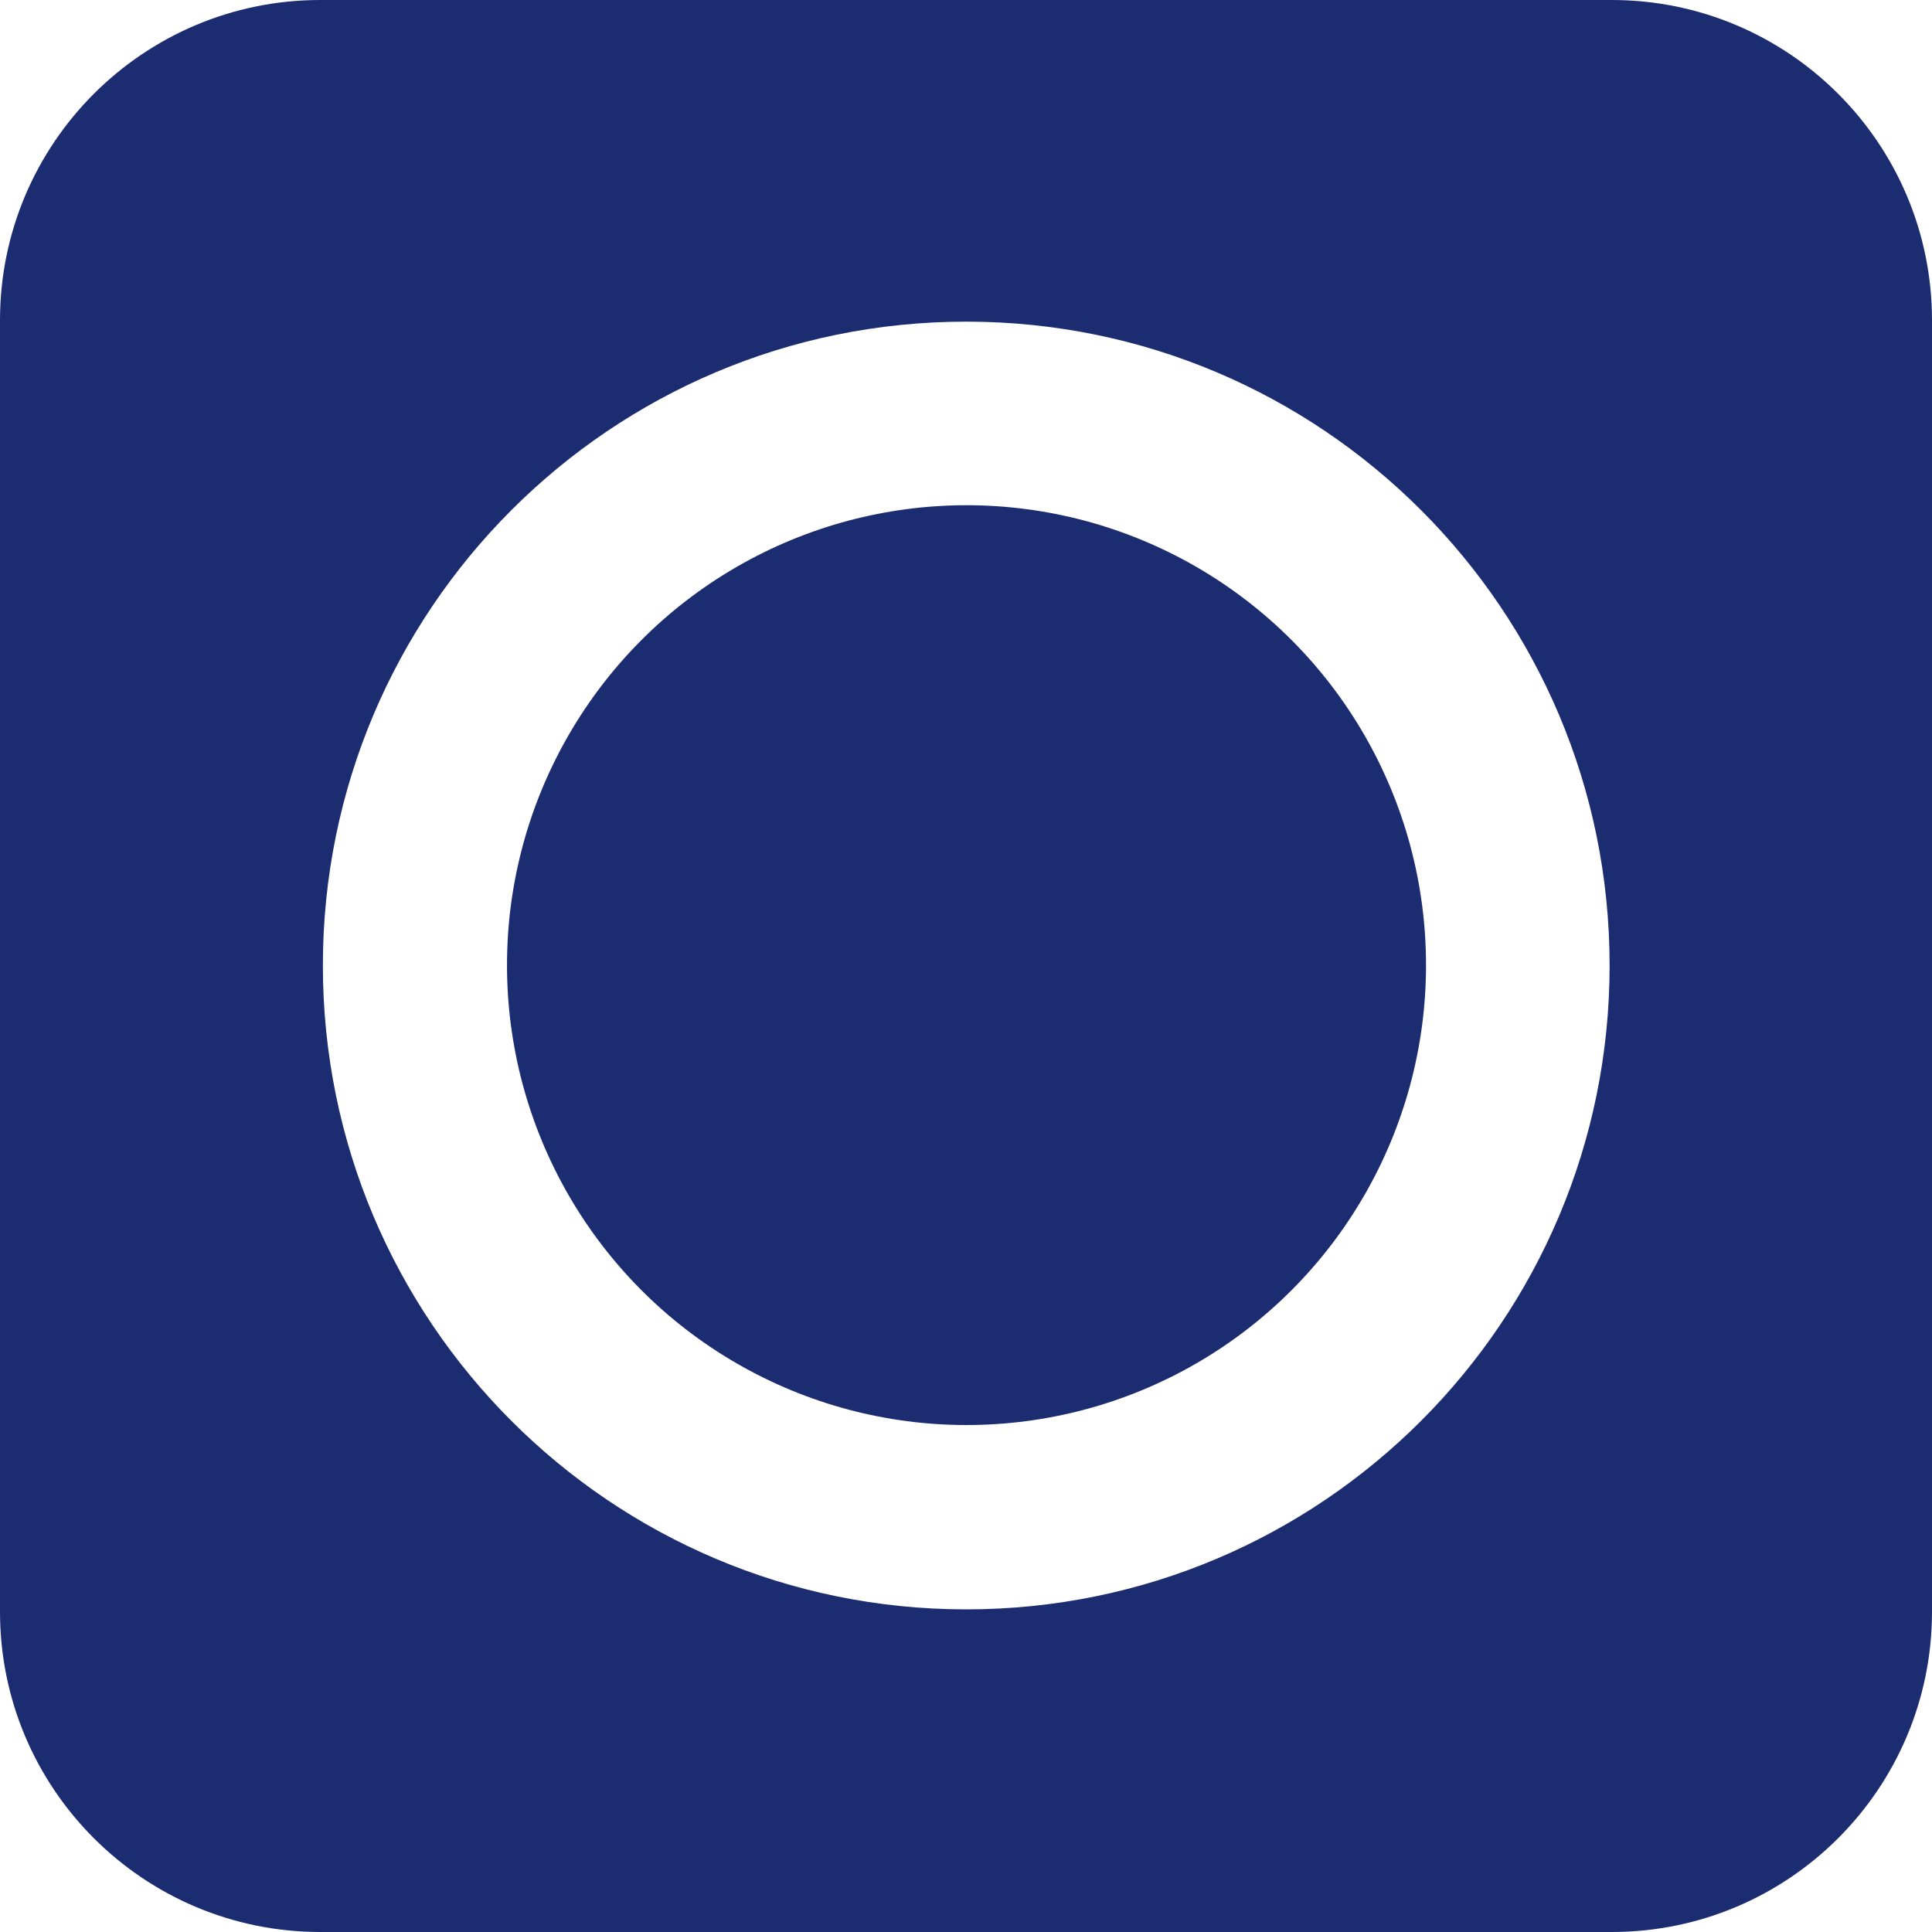
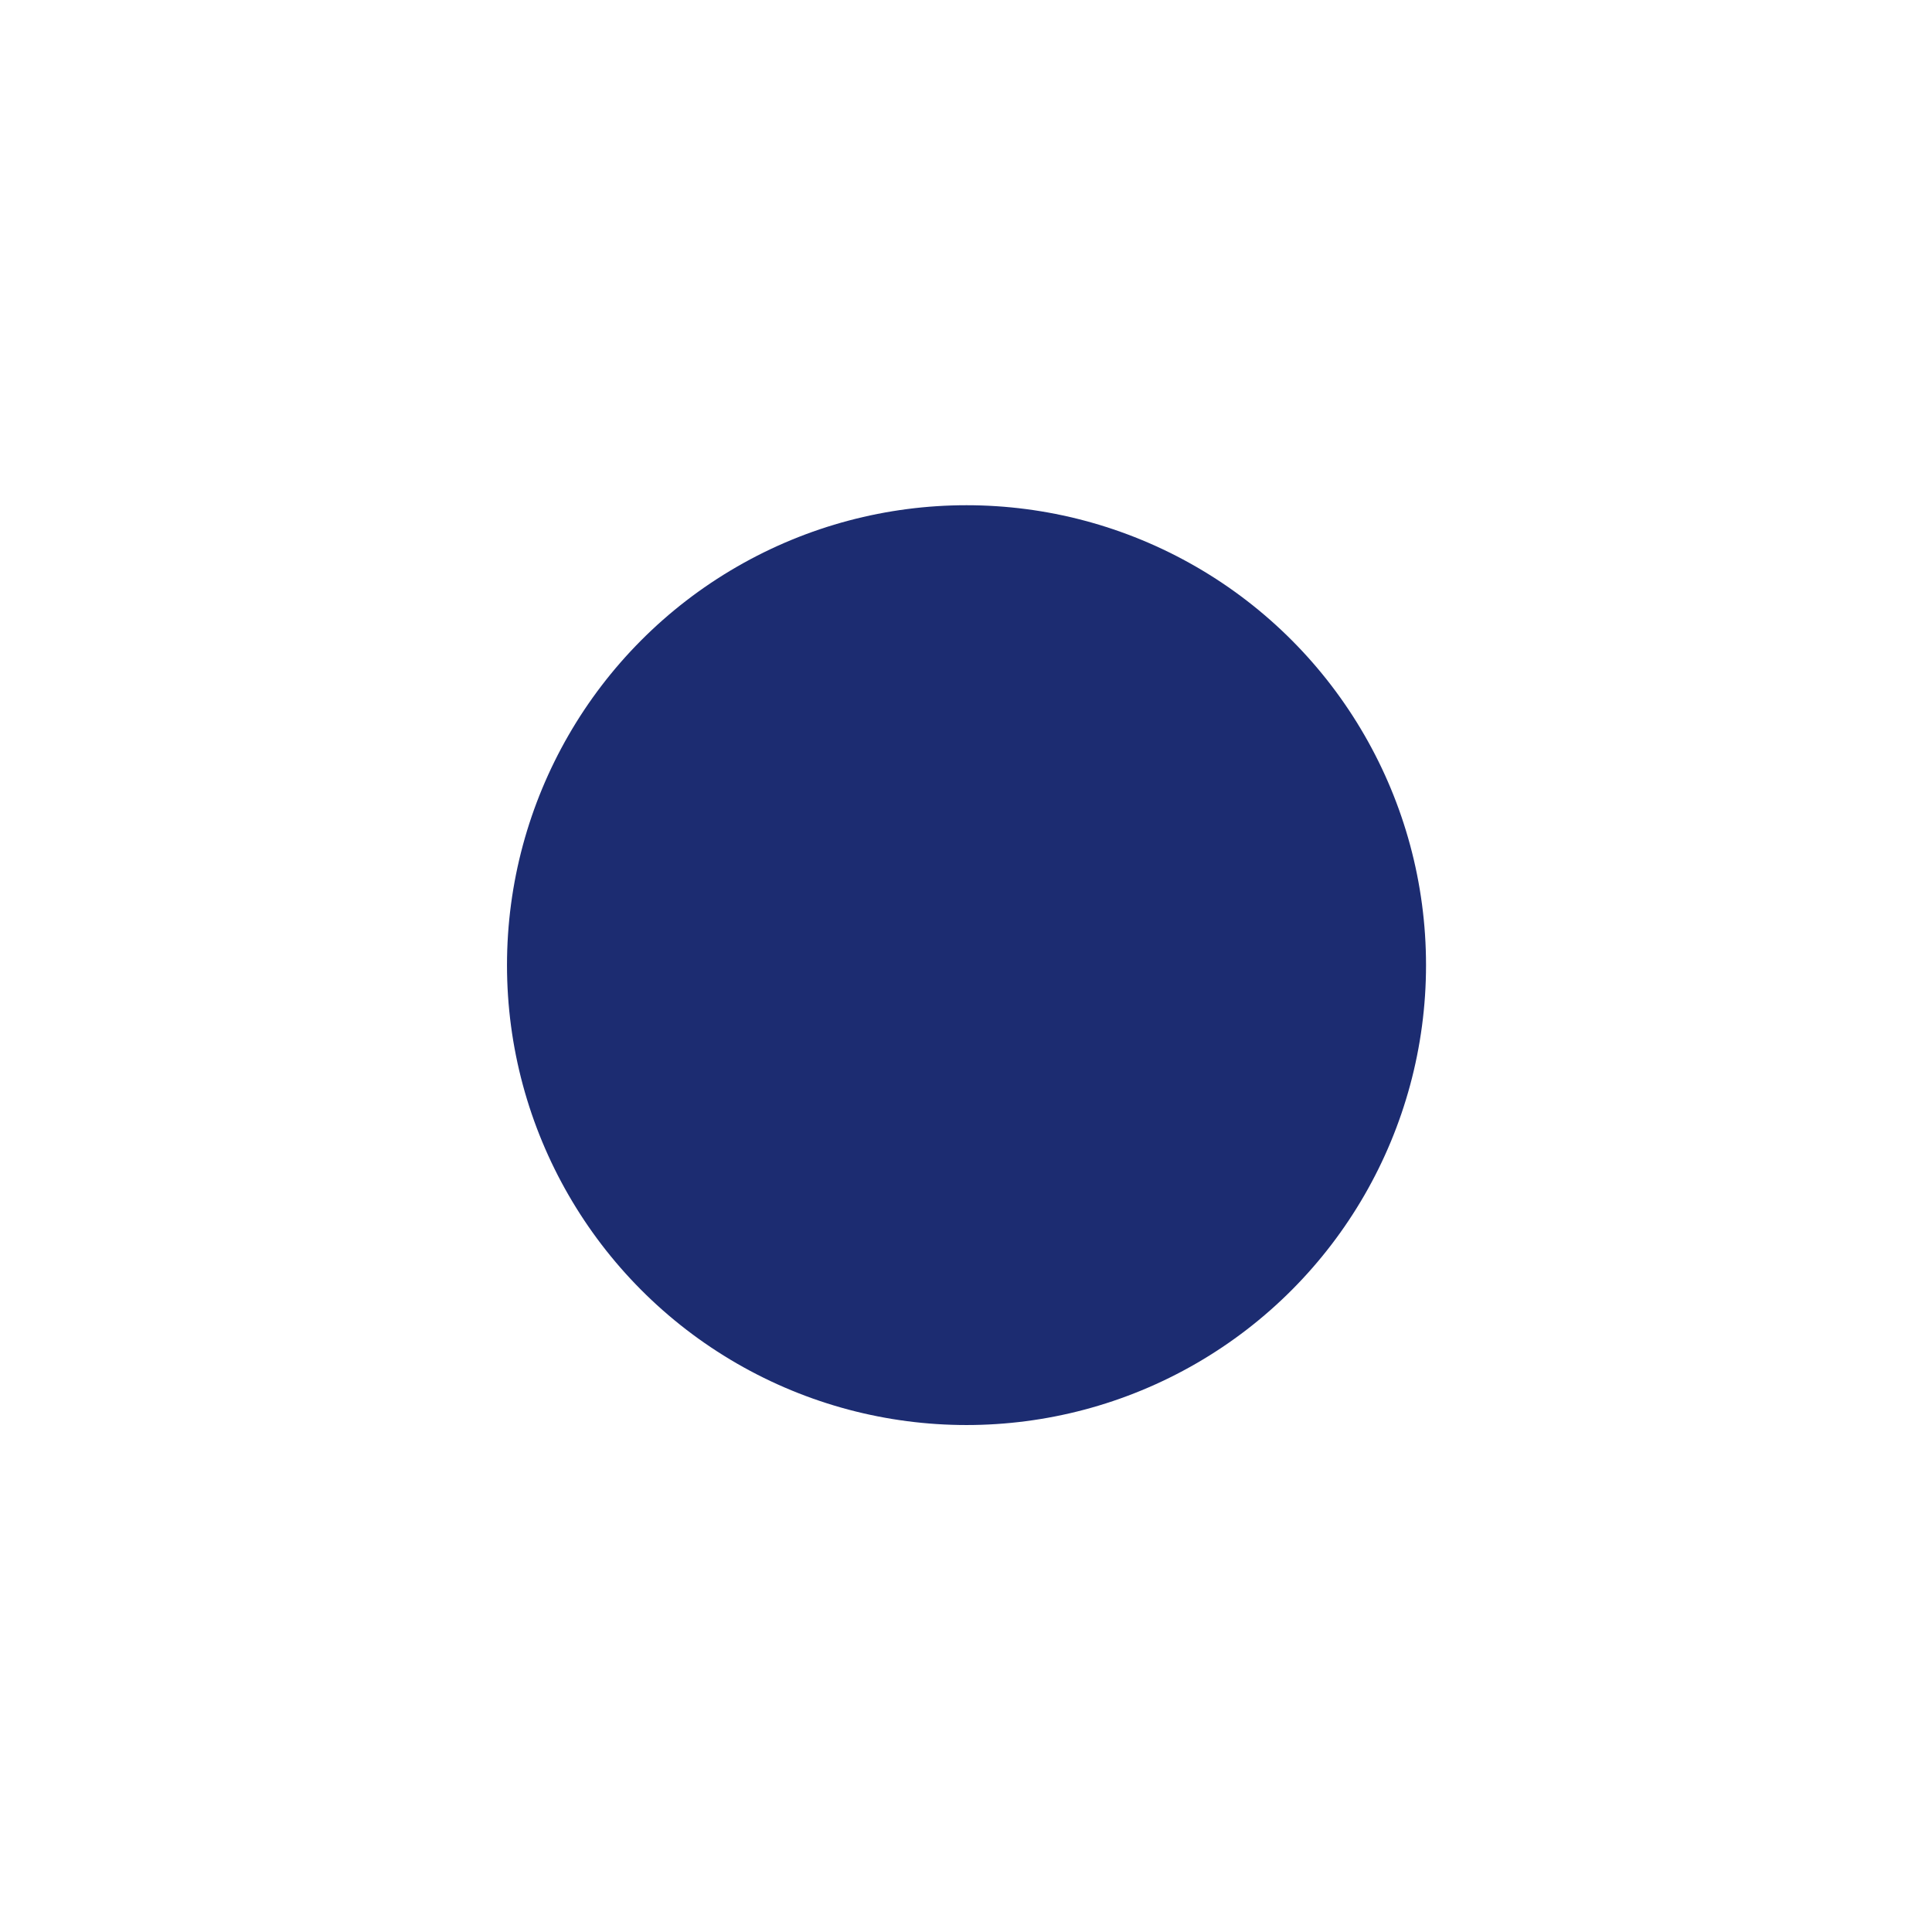
<svg xmlns="http://www.w3.org/2000/svg" viewBox="0 0 1400.74 1400.74">
  <defs>
    <style>.cls-1{fill:#1c2c71;}</style>
  </defs>
  <g id="图层_2" data-name="图层 2">
    <g id="图层_2-2" data-name="图层 2">
-       <path class="cls-1" d="M1400.74,1168.52V232.23C1400.74,104,1296.77,0,1168.52,0H232.23C104,0,0,104,0,232.23v936.29c0,128.25,104,232.22,232.23,232.22h936.29C1296.77,1400.74,1400.74,1296.77,1400.74,1168.52Zm-700.22-1.69c-257.6,0-466.43-209-466.43-466.81S442.92,233.2,700.52,233.2,1167,442.2,1167,700,958.13,1166.83,700.52,1166.83Z" />
      <ellipse class="cls-1" cx="700.74" cy="699.74" rx="333.16" ry="333.44" />
    </g>
  </g>
</svg>